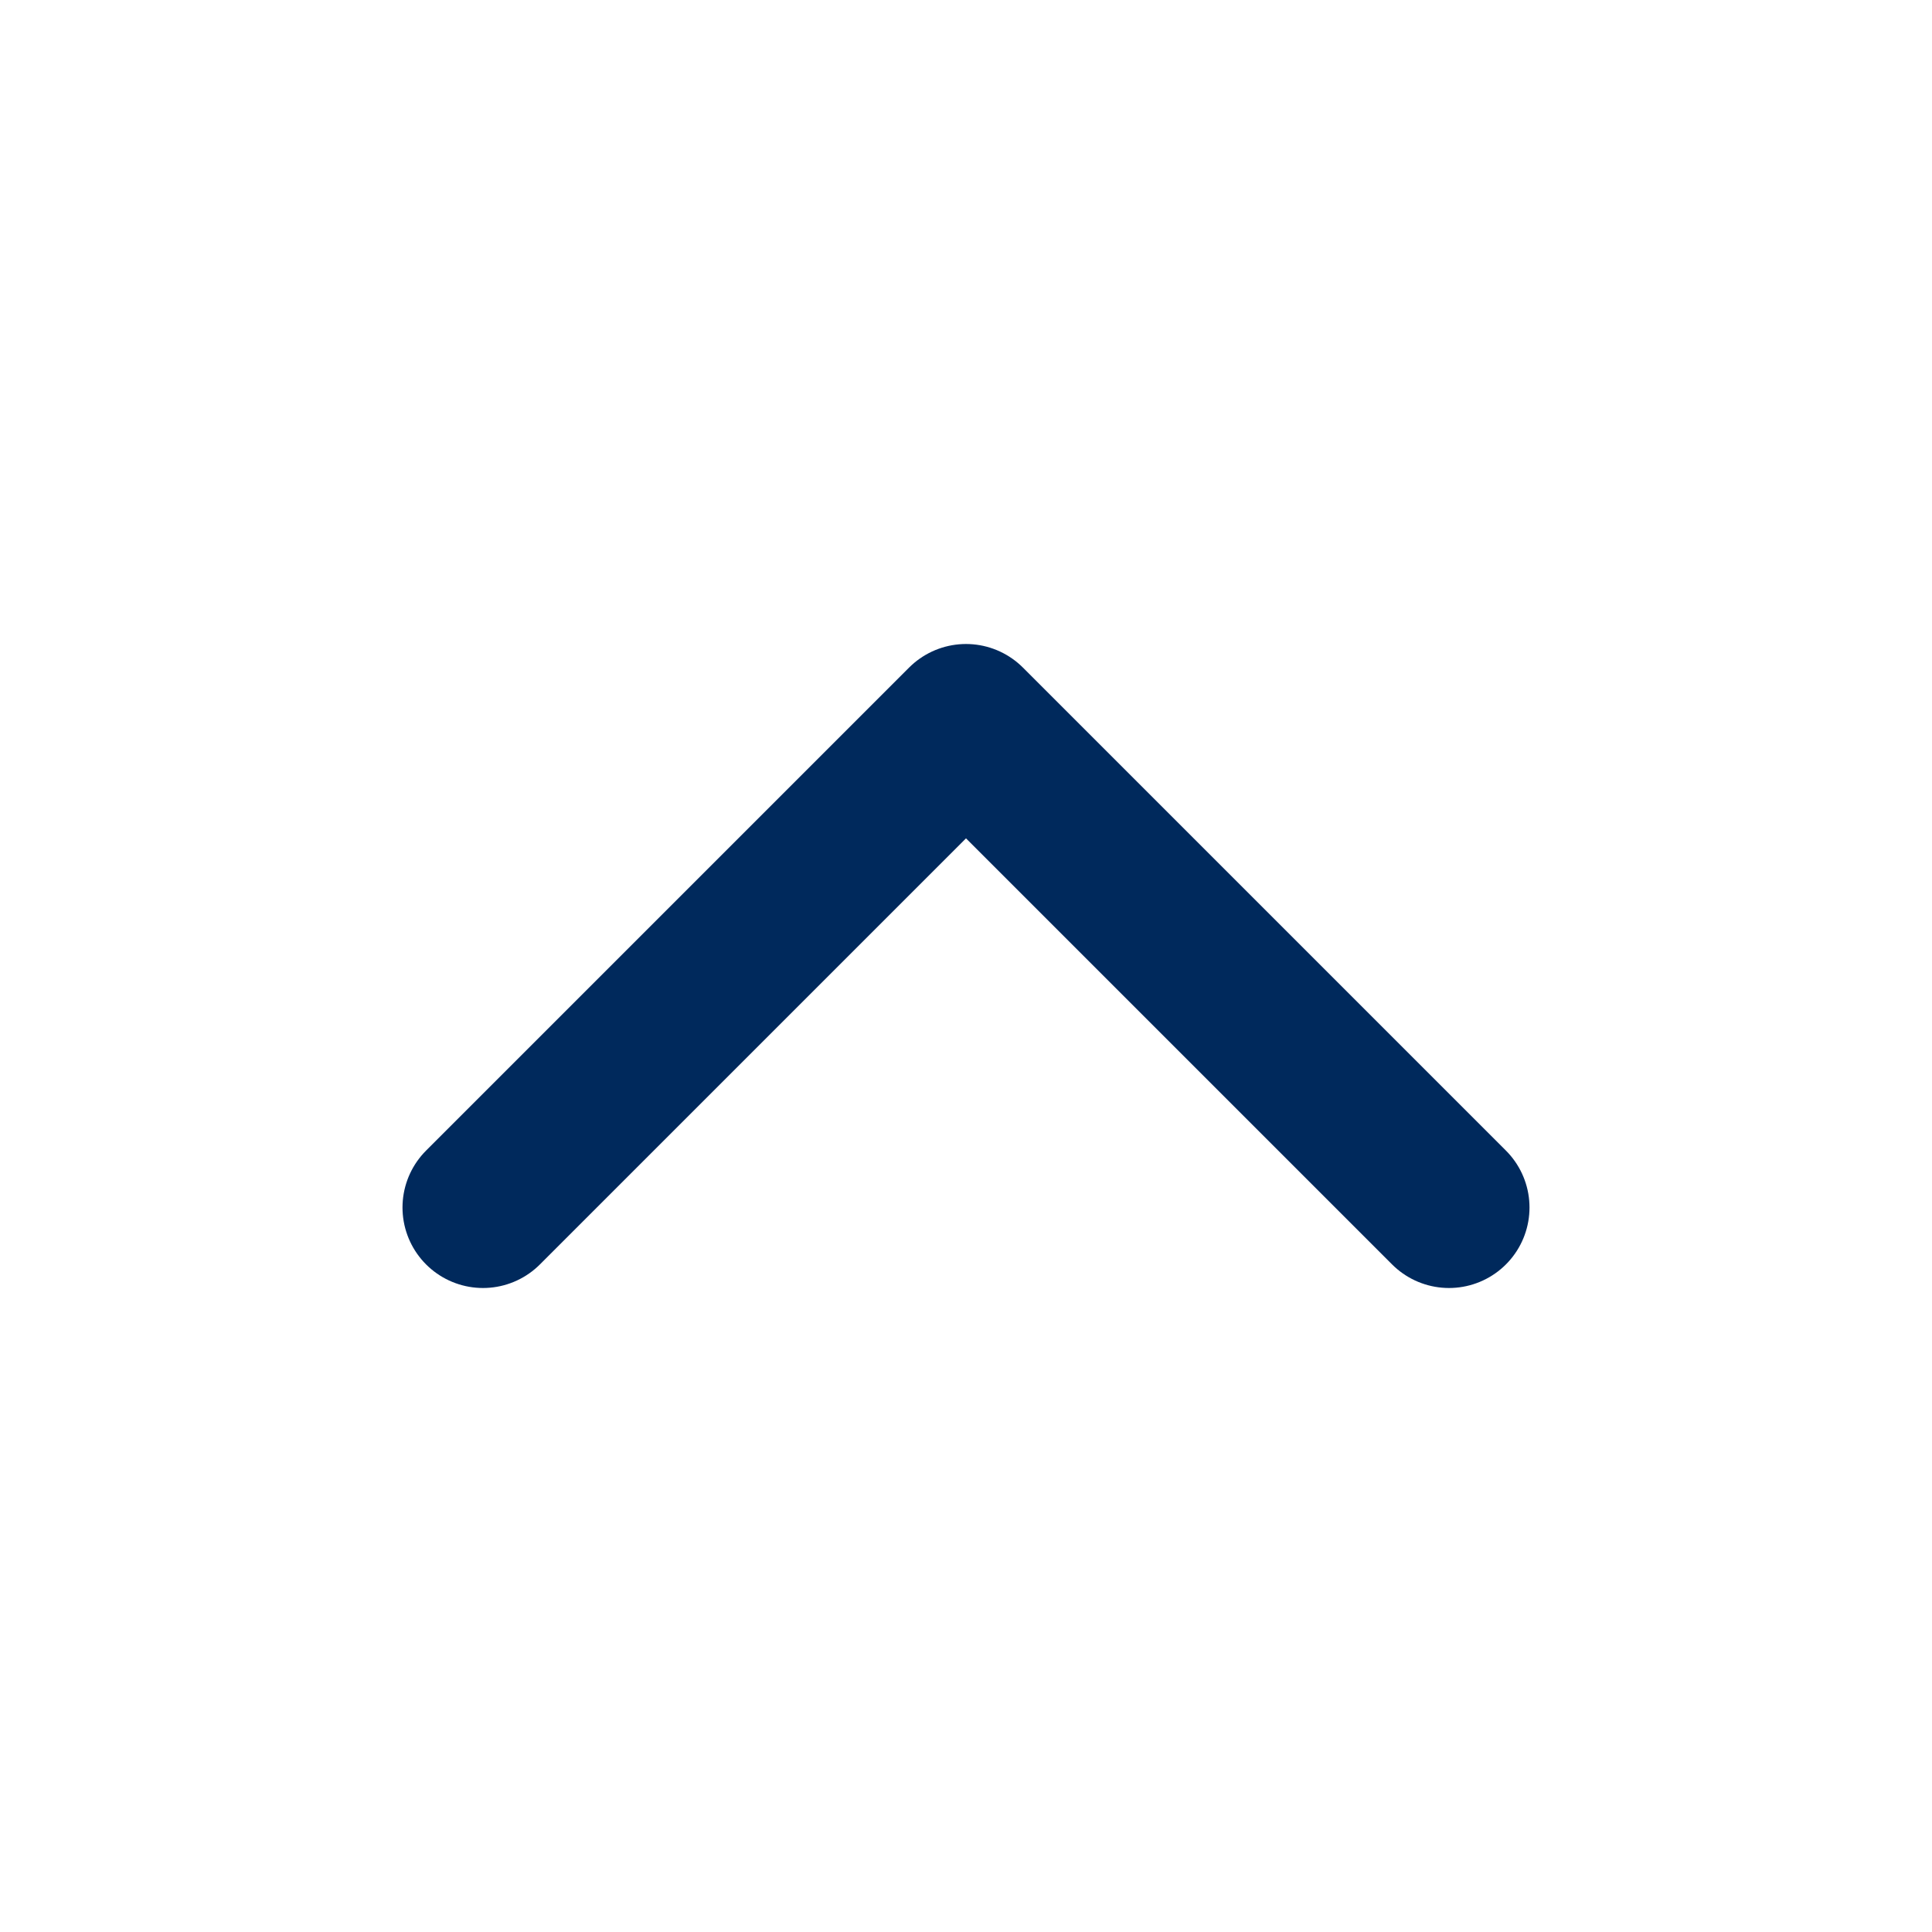
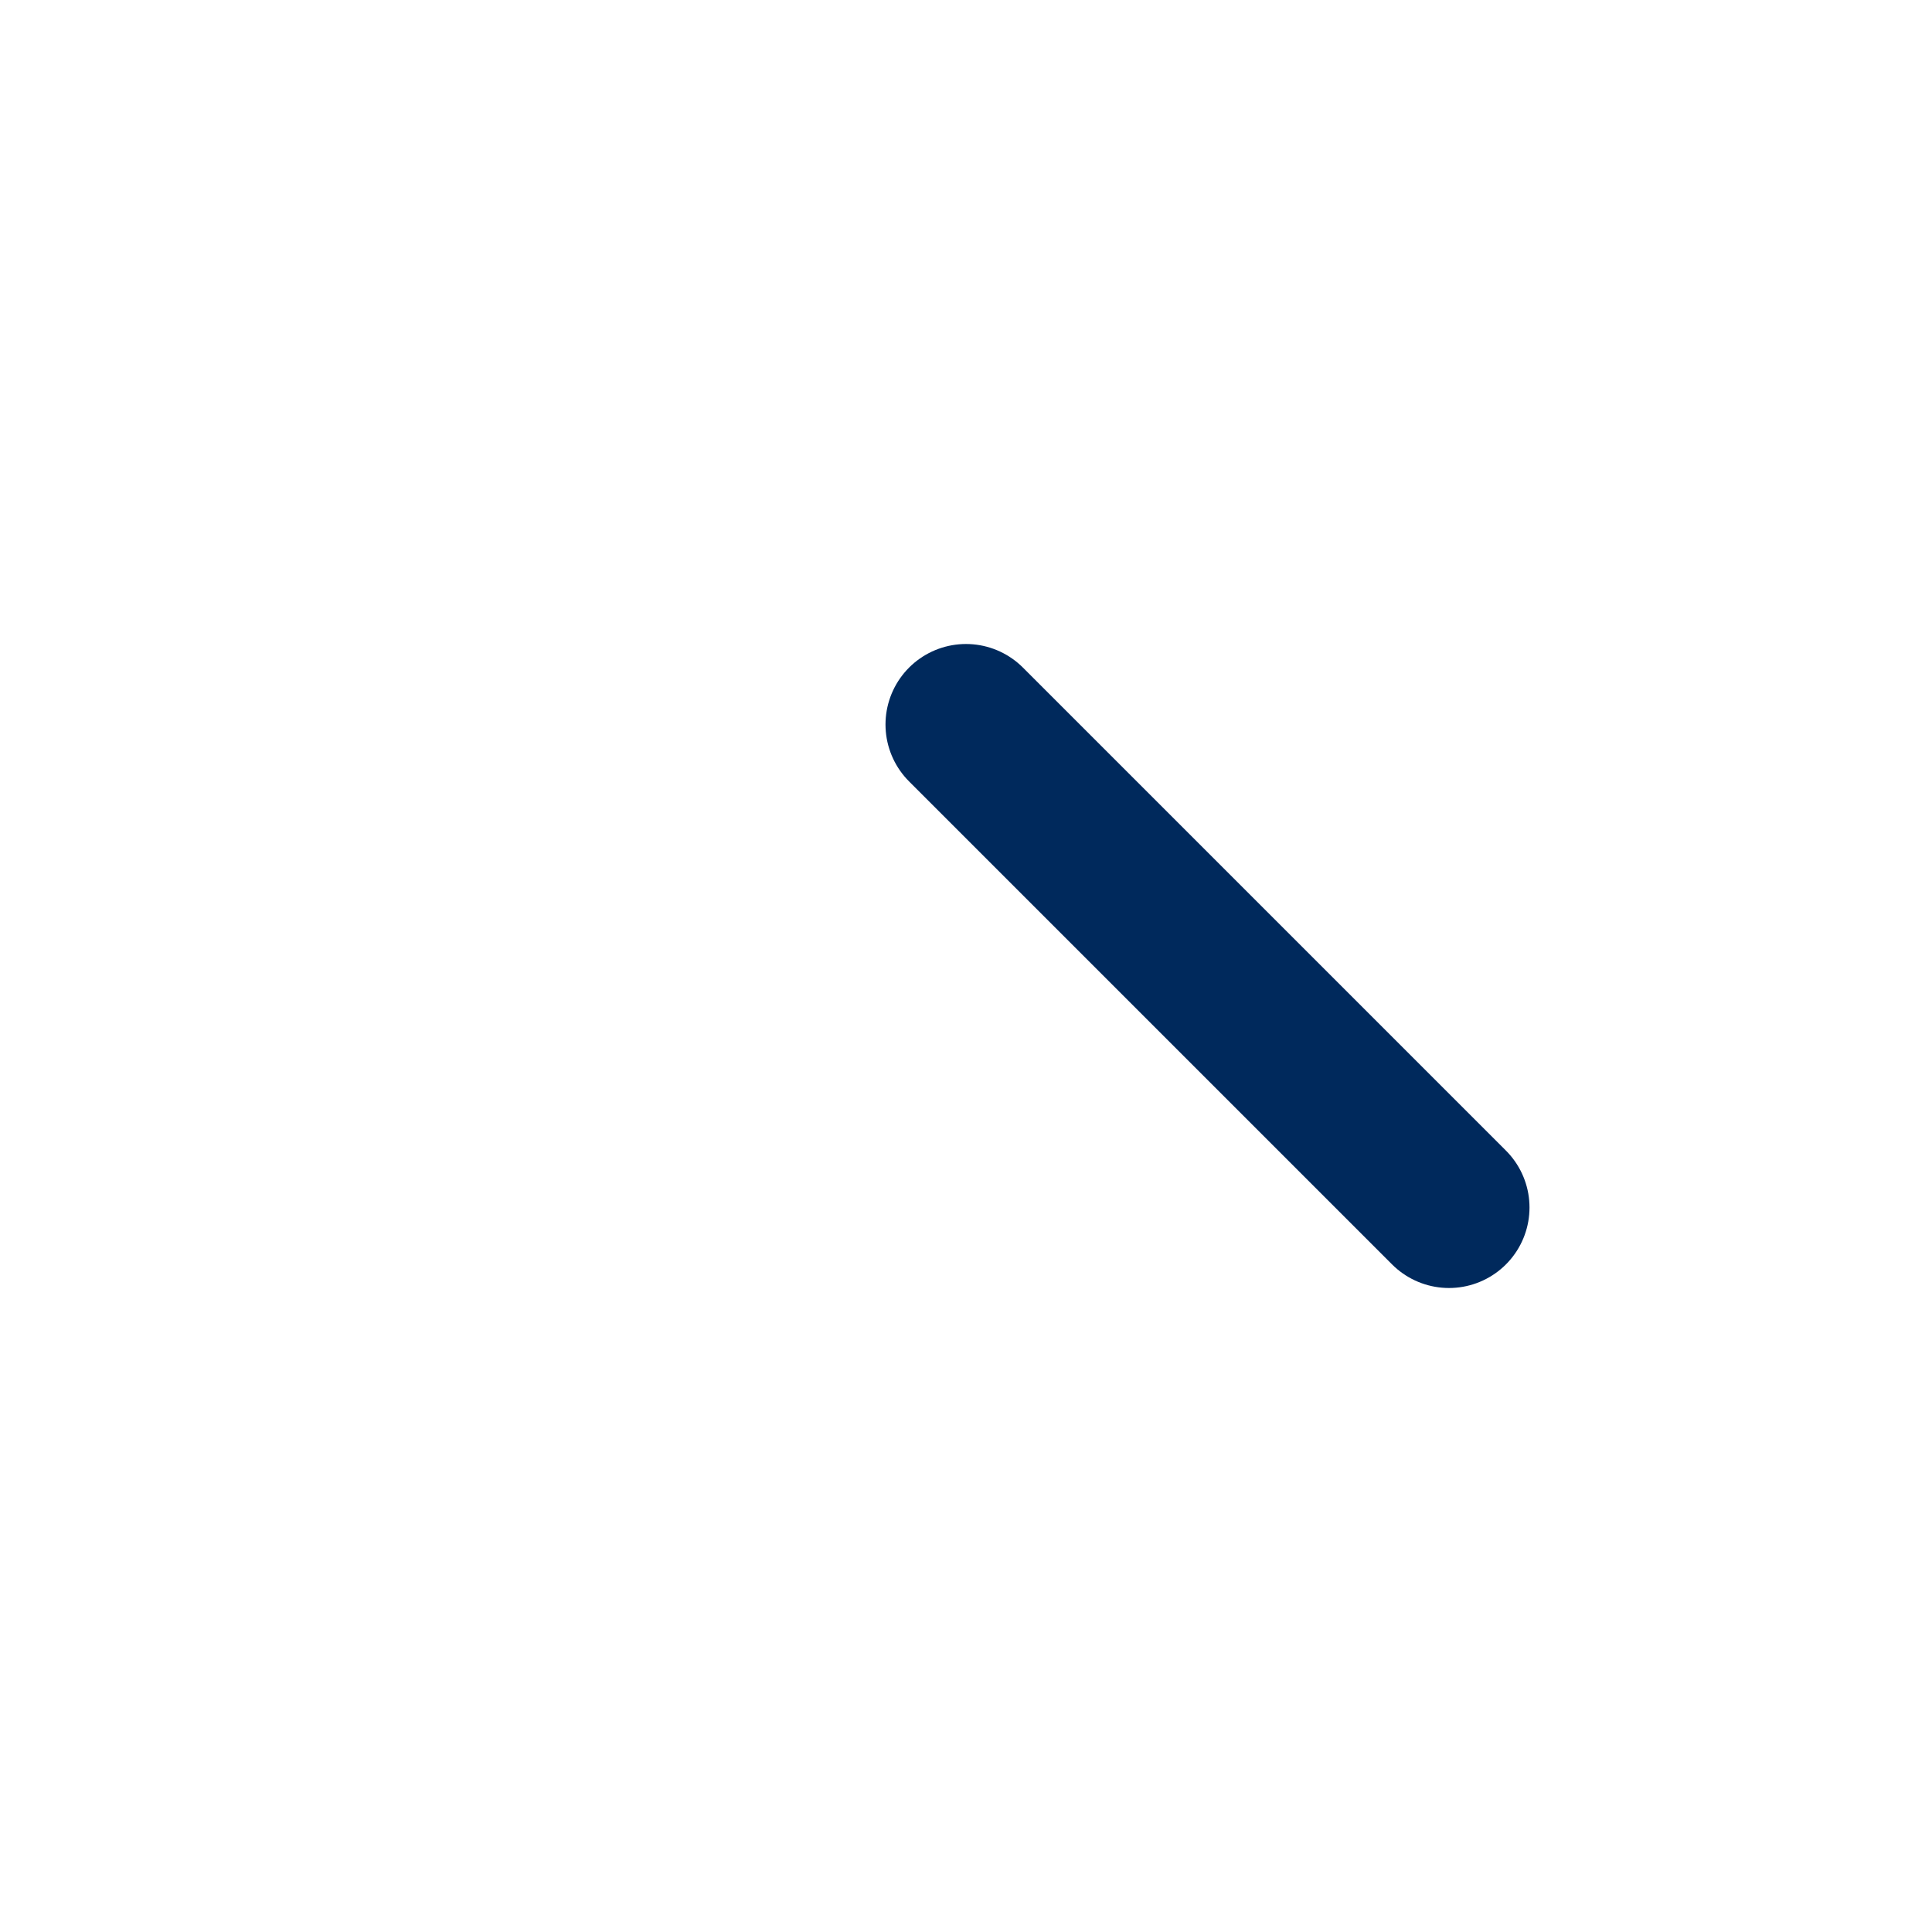
<svg xmlns="http://www.w3.org/2000/svg" width="100%" height="100%" viewBox="0 0 24 24" fill="none">
-   <path d="M18 15L12 9L6 15" stroke="#00295C" stroke-width="2" stroke-linecap="round" stroke-linejoin="round" />
+   <path d="M18 15L12 9" stroke="#00295C" stroke-width="2" stroke-linecap="round" stroke-linejoin="round" />
</svg>